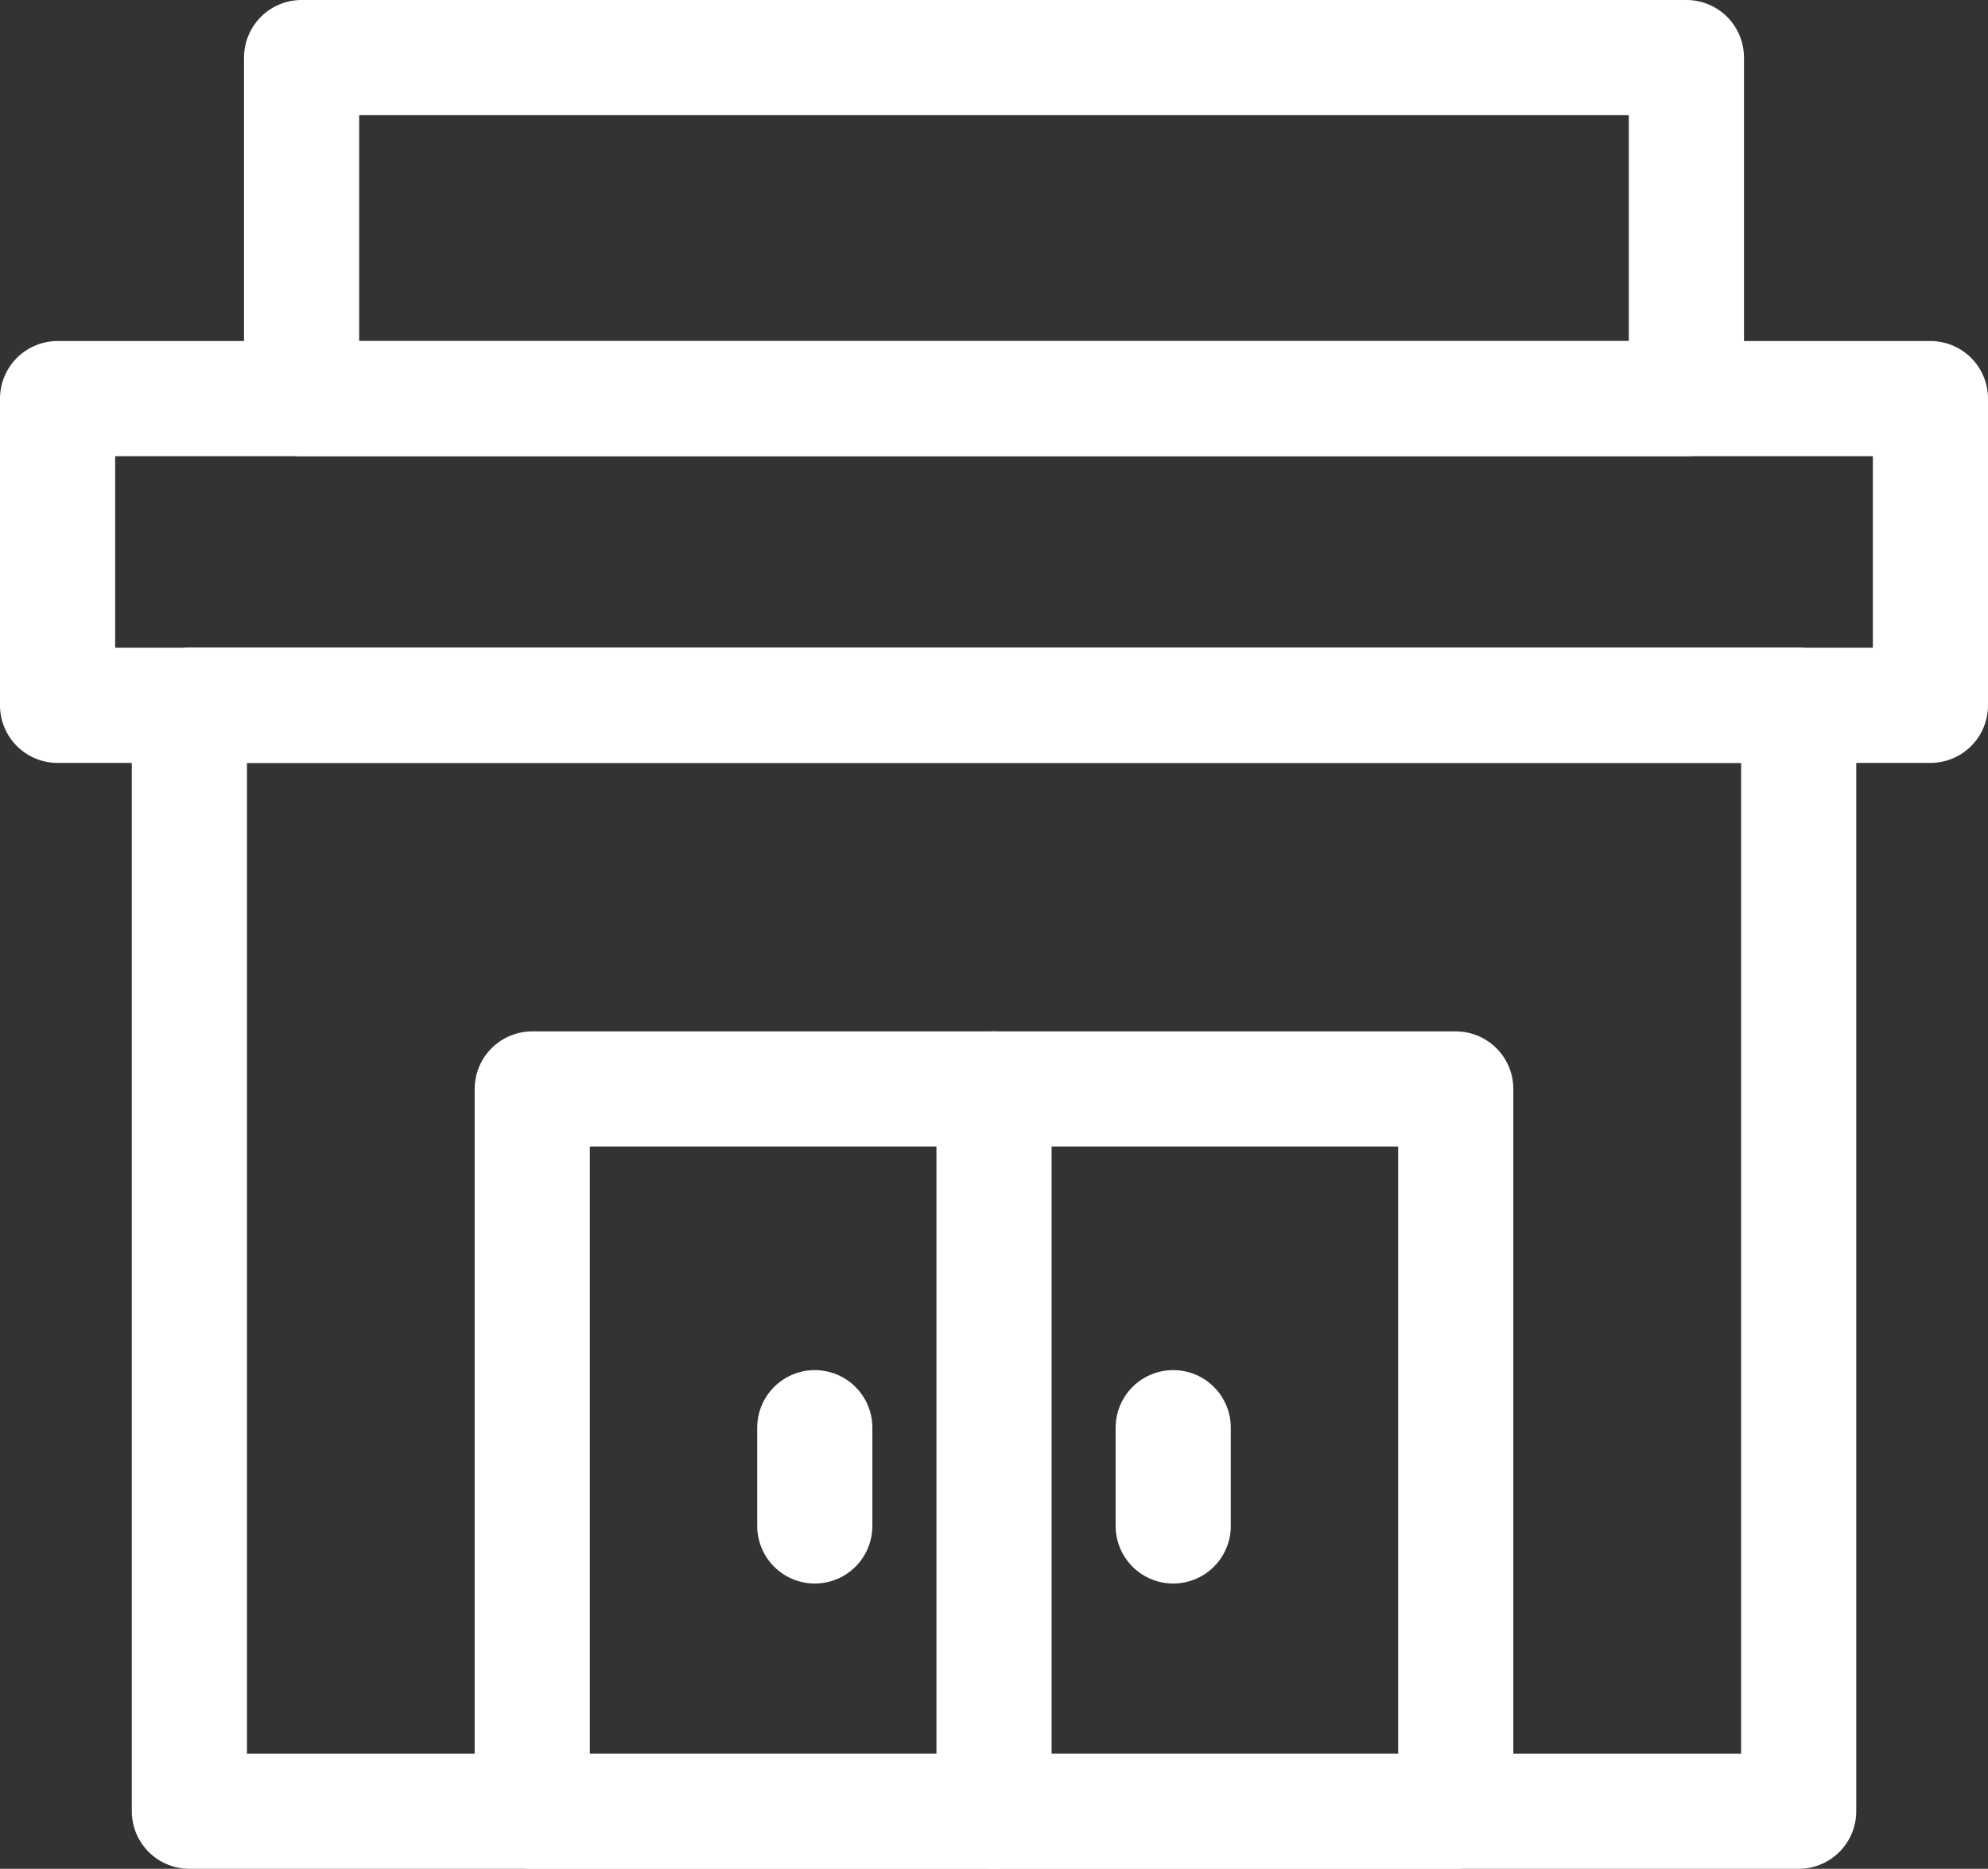
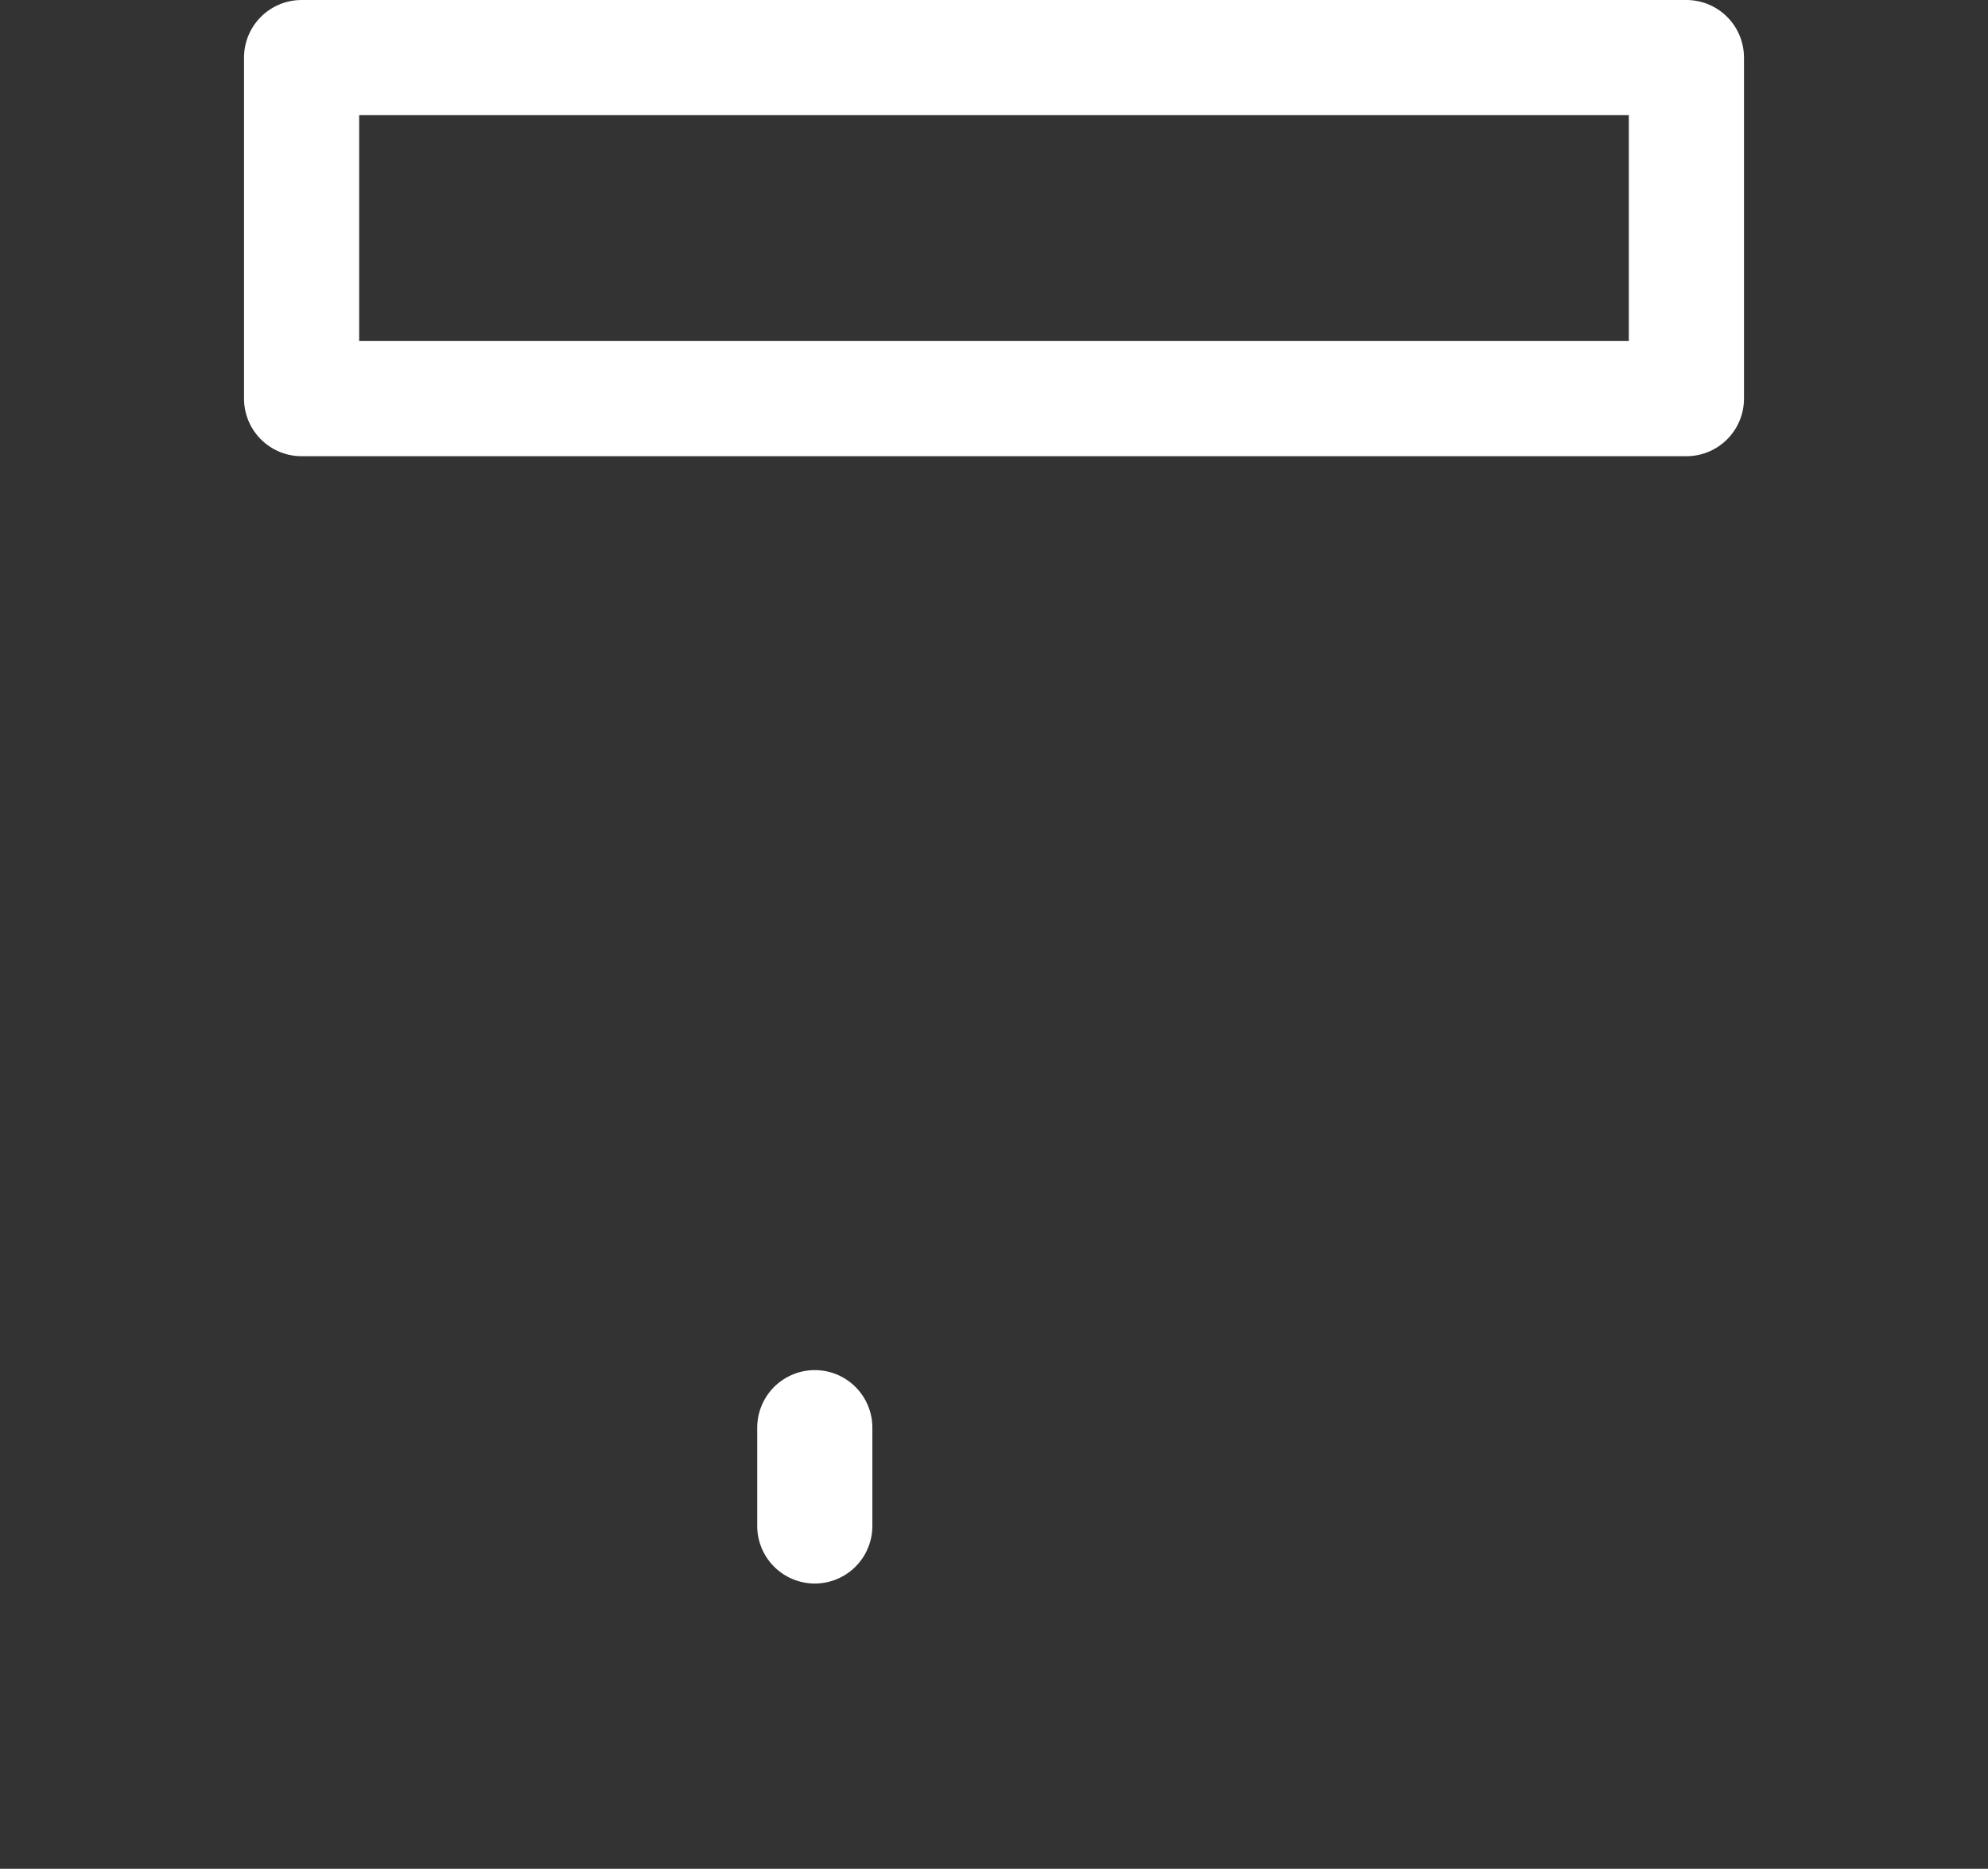
<svg xmlns="http://www.w3.org/2000/svg" width="34.527" height="32.452" viewBox="0 0 34.527 32.452">
  <rect x="0" y="0" width="34.527" height="32.452" fill="#333333" stroke="none" />
  <g id="グループ_297" data-name="グループ 297" transform="translate(1 1)">
-     <rect id="長方形_688" data-name="長方形 688" width="27.95" height="19.205" transform="translate(2.289 11.247)" fill="none" stroke="#fff" stroke-linecap="round" stroke-linejoin="round" stroke-width="2" />
-     <rect id="長方形_690" data-name="長方形 690" width="32.527" height="5.326" transform="translate(0 5.922)" fill="none" stroke="#fff" stroke-linecap="round" stroke-linejoin="round" stroke-width="2" />
-     <rect id="長方形_691" data-name="長方形 691" width="16.039" height="12.542" transform="translate(8.244 17.91)" fill="none" stroke="#fff" stroke-linecap="round" stroke-linejoin="round" stroke-width="2" />
-     <line id="線_109" data-name="線 109" y2="12.542" transform="translate(16.264 17.91)" fill="none" stroke="#fff" stroke-linecap="round" stroke-width="2" />
    <line id="線_110" data-name="線 110" y2="1.706" transform="translate(13.151 23.792)" fill="none" stroke="#fff" stroke-linecap="round" stroke-width="2" />
-     <line id="線_111" data-name="線 111" y2="1.706" transform="translate(19.376 23.792)" fill="none" stroke="#fff" stroke-linecap="round" stroke-width="2" />
    <rect id="長方形_692" data-name="長方形 692" width="24.051" height="5.922" transform="translate(4.238)" fill="none" stroke="#fff" stroke-linecap="round" stroke-linejoin="round" stroke-width="2" />
  </g>
</svg>